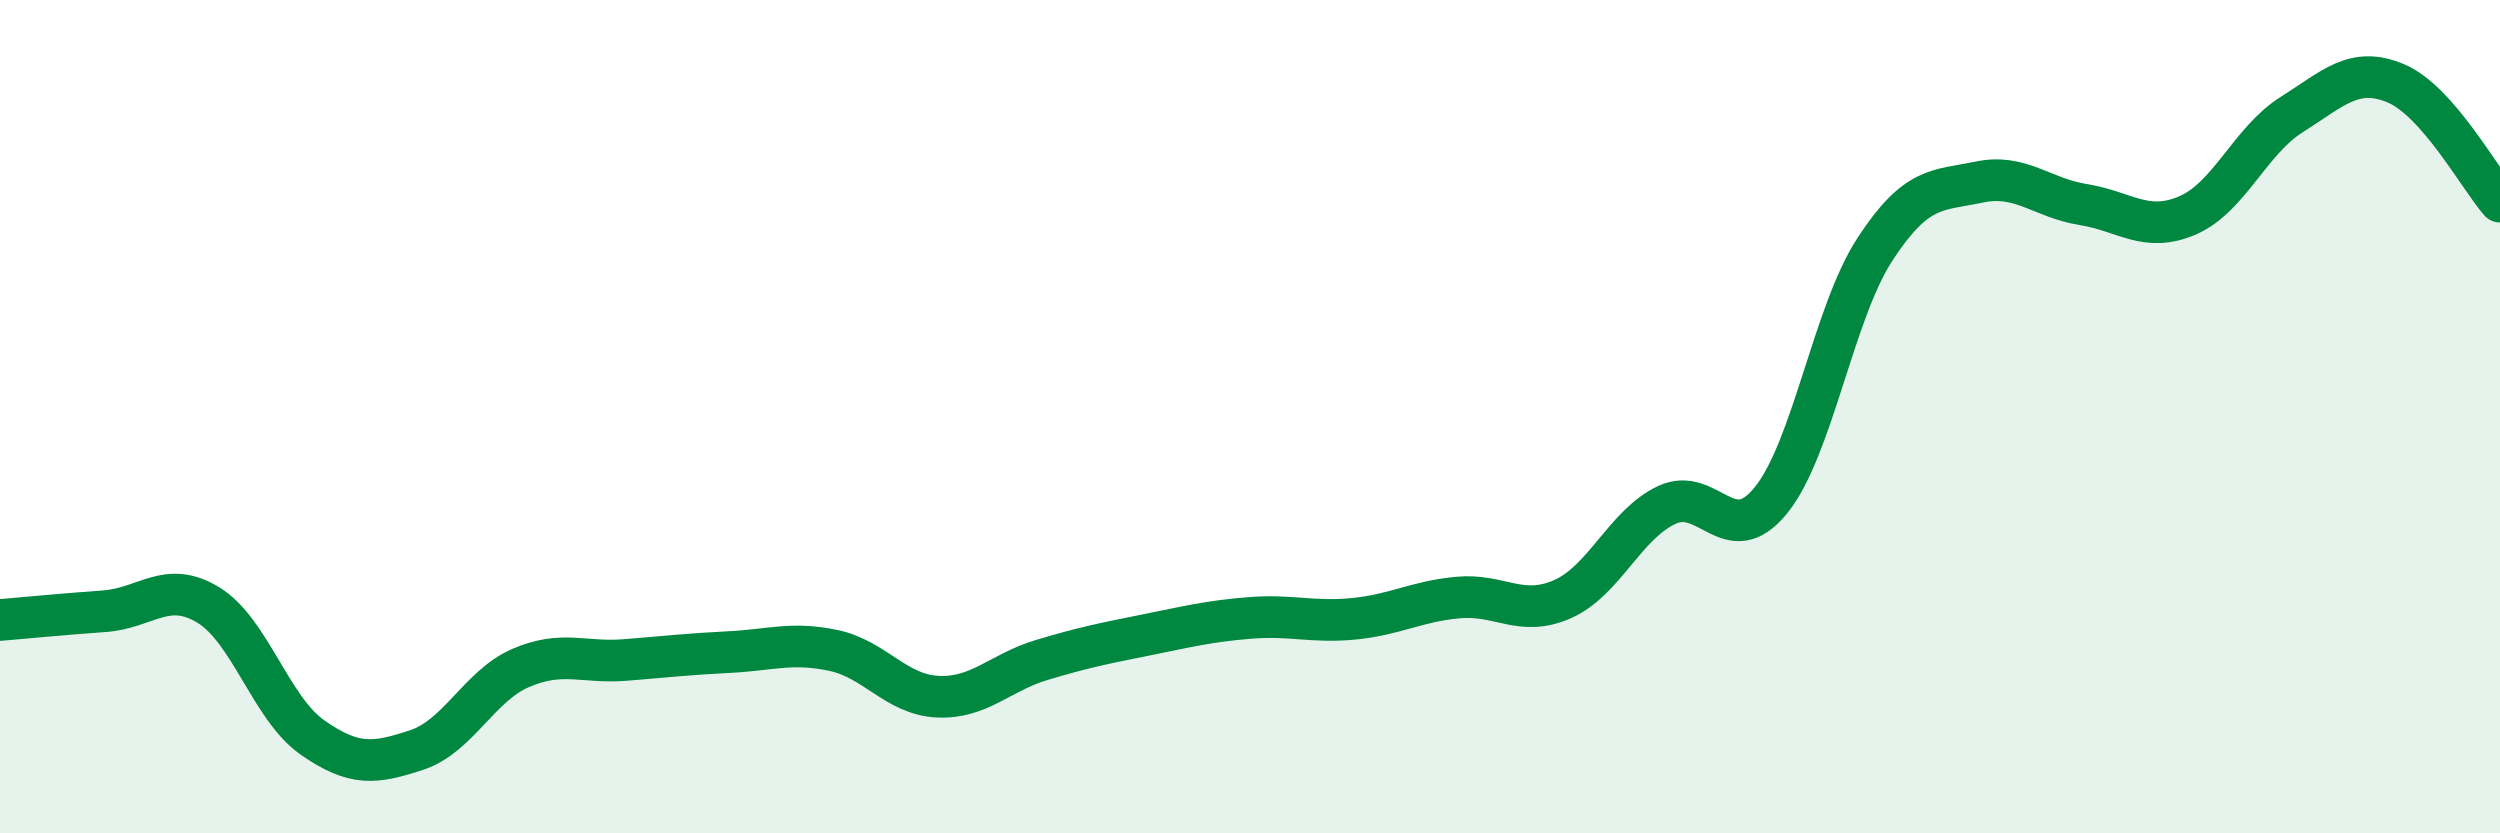
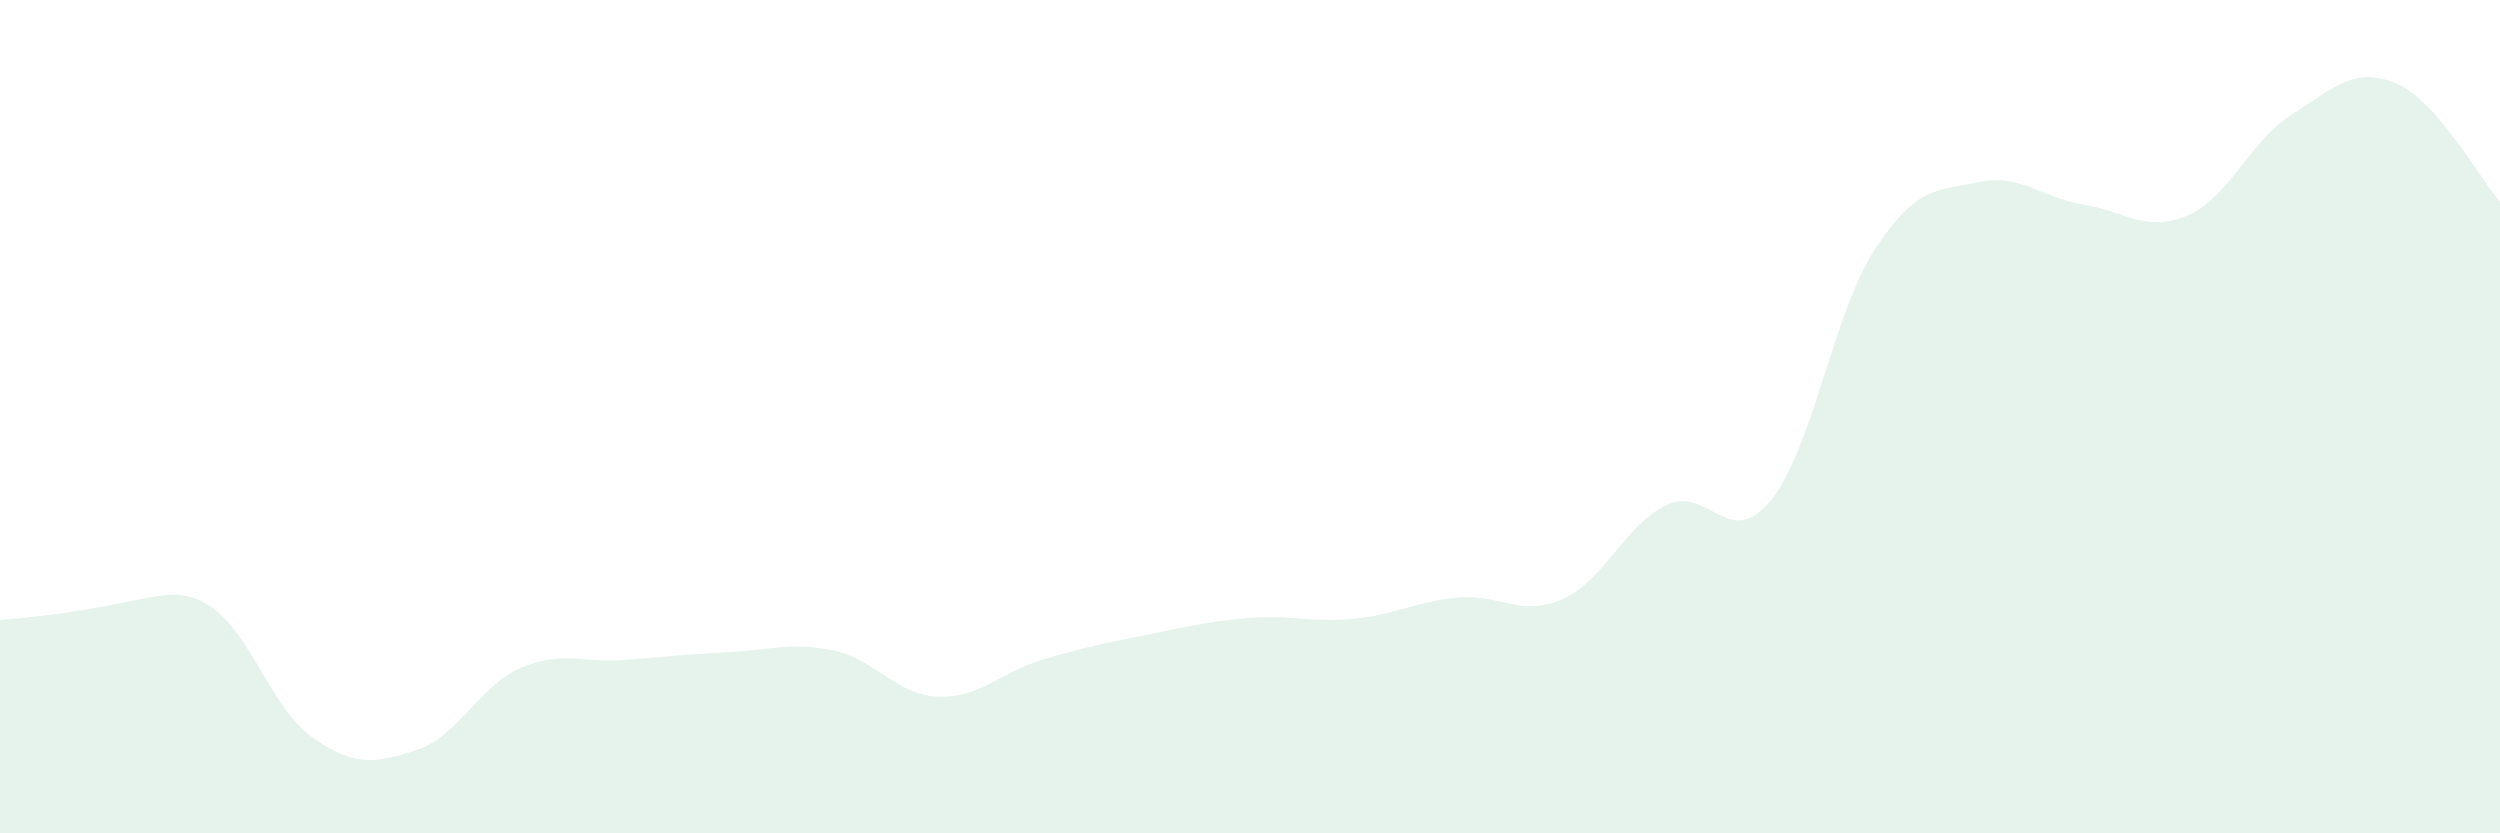
<svg xmlns="http://www.w3.org/2000/svg" width="60" height="20" viewBox="0 0 60 20">
-   <path d="M 0,14.88 C 0.5,14.84 1.5,14.74 2.5,14.67 C 3.5,14.6 4,13.91 5,14.52 C 6,15.13 6.5,17 7.5,17.7 C 8.5,18.4 9,18.33 10,18 C 11,17.67 11.5,16.46 12.5,16.03 C 13.5,15.6 14,15.92 15,15.84 C 16,15.76 16.5,15.7 17.5,15.65 C 18.5,15.6 19,15.4 20,15.61 C 21,15.82 21.5,16.67 22.5,16.72 C 23.5,16.77 24,16.14 25,15.84 C 26,15.54 26.5,15.44 27.5,15.24 C 28.5,15.04 29,14.91 30,14.83 C 31,14.75 31.5,14.95 32.5,14.85 C 33.5,14.75 34,14.43 35,14.34 C 36,14.25 36.5,14.82 37.5,14.38 C 38.5,13.94 39,12.59 40,12.12 C 41,11.65 41.5,13.24 42.5,12.01 C 43.5,10.78 44,7.51 45,5.98 C 46,4.45 46.5,4.58 47.5,4.37 C 48.5,4.16 49,4.75 50,4.91 C 51,5.07 51.5,5.6 52.5,5.17 C 53.5,4.74 54,3.38 55,2.75 C 56,2.12 56.5,1.58 57.5,2 C 58.5,2.42 59.5,4.27 60,4.84L60 20L0 20Z" fill="#008740" opacity="0.1" stroke-linecap="round" stroke-linejoin="round" />
-   <path d="M 0,14.88 C 0.5,14.84 1.5,14.74 2.5,14.67 C 3.5,14.6 4,13.91 5,14.52 C 6,15.13 6.5,17 7.5,17.7 C 8.5,18.4 9,18.33 10,18 C 11,17.67 11.5,16.46 12.5,16.03 C 13.5,15.6 14,15.92 15,15.84 C 16,15.76 16.5,15.7 17.5,15.65 C 18.5,15.6 19,15.4 20,15.61 C 21,15.82 21.5,16.67 22.5,16.72 C 23.5,16.77 24,16.14 25,15.84 C 26,15.54 26.5,15.44 27.5,15.24 C 28.5,15.04 29,14.91 30,14.83 C 31,14.75 31.5,14.95 32.5,14.85 C 33.5,14.75 34,14.43 35,14.34 C 36,14.25 36.5,14.82 37.5,14.38 C 38.5,13.94 39,12.59 40,12.12 C 41,11.65 41.5,13.24 42.5,12.01 C 43.5,10.78 44,7.51 45,5.98 C 46,4.45 46.5,4.58 47.5,4.37 C 48.5,4.16 49,4.75 50,4.91 C 51,5.07 51.5,5.6 52.5,5.17 C 53.5,4.74 54,3.38 55,2.75 C 56,2.12 56.5,1.58 57.5,2 C 58.5,2.42 59.5,4.27 60,4.84" stroke="#008740" stroke-width="1" fill="none" stroke-linecap="round" stroke-linejoin="round" />
+   <path d="M 0,14.88 C 3.5,14.6 4,13.91 5,14.52 C 6,15.13 6.5,17 7.5,17.7 C 8.5,18.4 9,18.33 10,18 C 11,17.67 11.5,16.46 12.5,16.03 C 13.5,15.6 14,15.92 15,15.84 C 16,15.76 16.5,15.7 17.5,15.65 C 18.5,15.6 19,15.4 20,15.61 C 21,15.82 21.5,16.67 22.5,16.72 C 23.5,16.77 24,16.14 25,15.84 C 26,15.54 26.5,15.44 27.5,15.24 C 28.5,15.04 29,14.91 30,14.83 C 31,14.75 31.5,14.95 32.5,14.85 C 33.5,14.75 34,14.43 35,14.34 C 36,14.25 36.5,14.82 37.5,14.38 C 38.5,13.94 39,12.59 40,12.12 C 41,11.65 41.5,13.24 42.5,12.01 C 43.5,10.78 44,7.51 45,5.98 C 46,4.45 46.5,4.58 47.5,4.37 C 48.5,4.16 49,4.75 50,4.91 C 51,5.07 51.5,5.6 52.5,5.17 C 53.5,4.74 54,3.38 55,2.75 C 56,2.12 56.5,1.58 57.5,2 C 58.5,2.42 59.5,4.27 60,4.84L60 20L0 20Z" fill="#008740" opacity="0.1" stroke-linecap="round" stroke-linejoin="round" />
</svg>